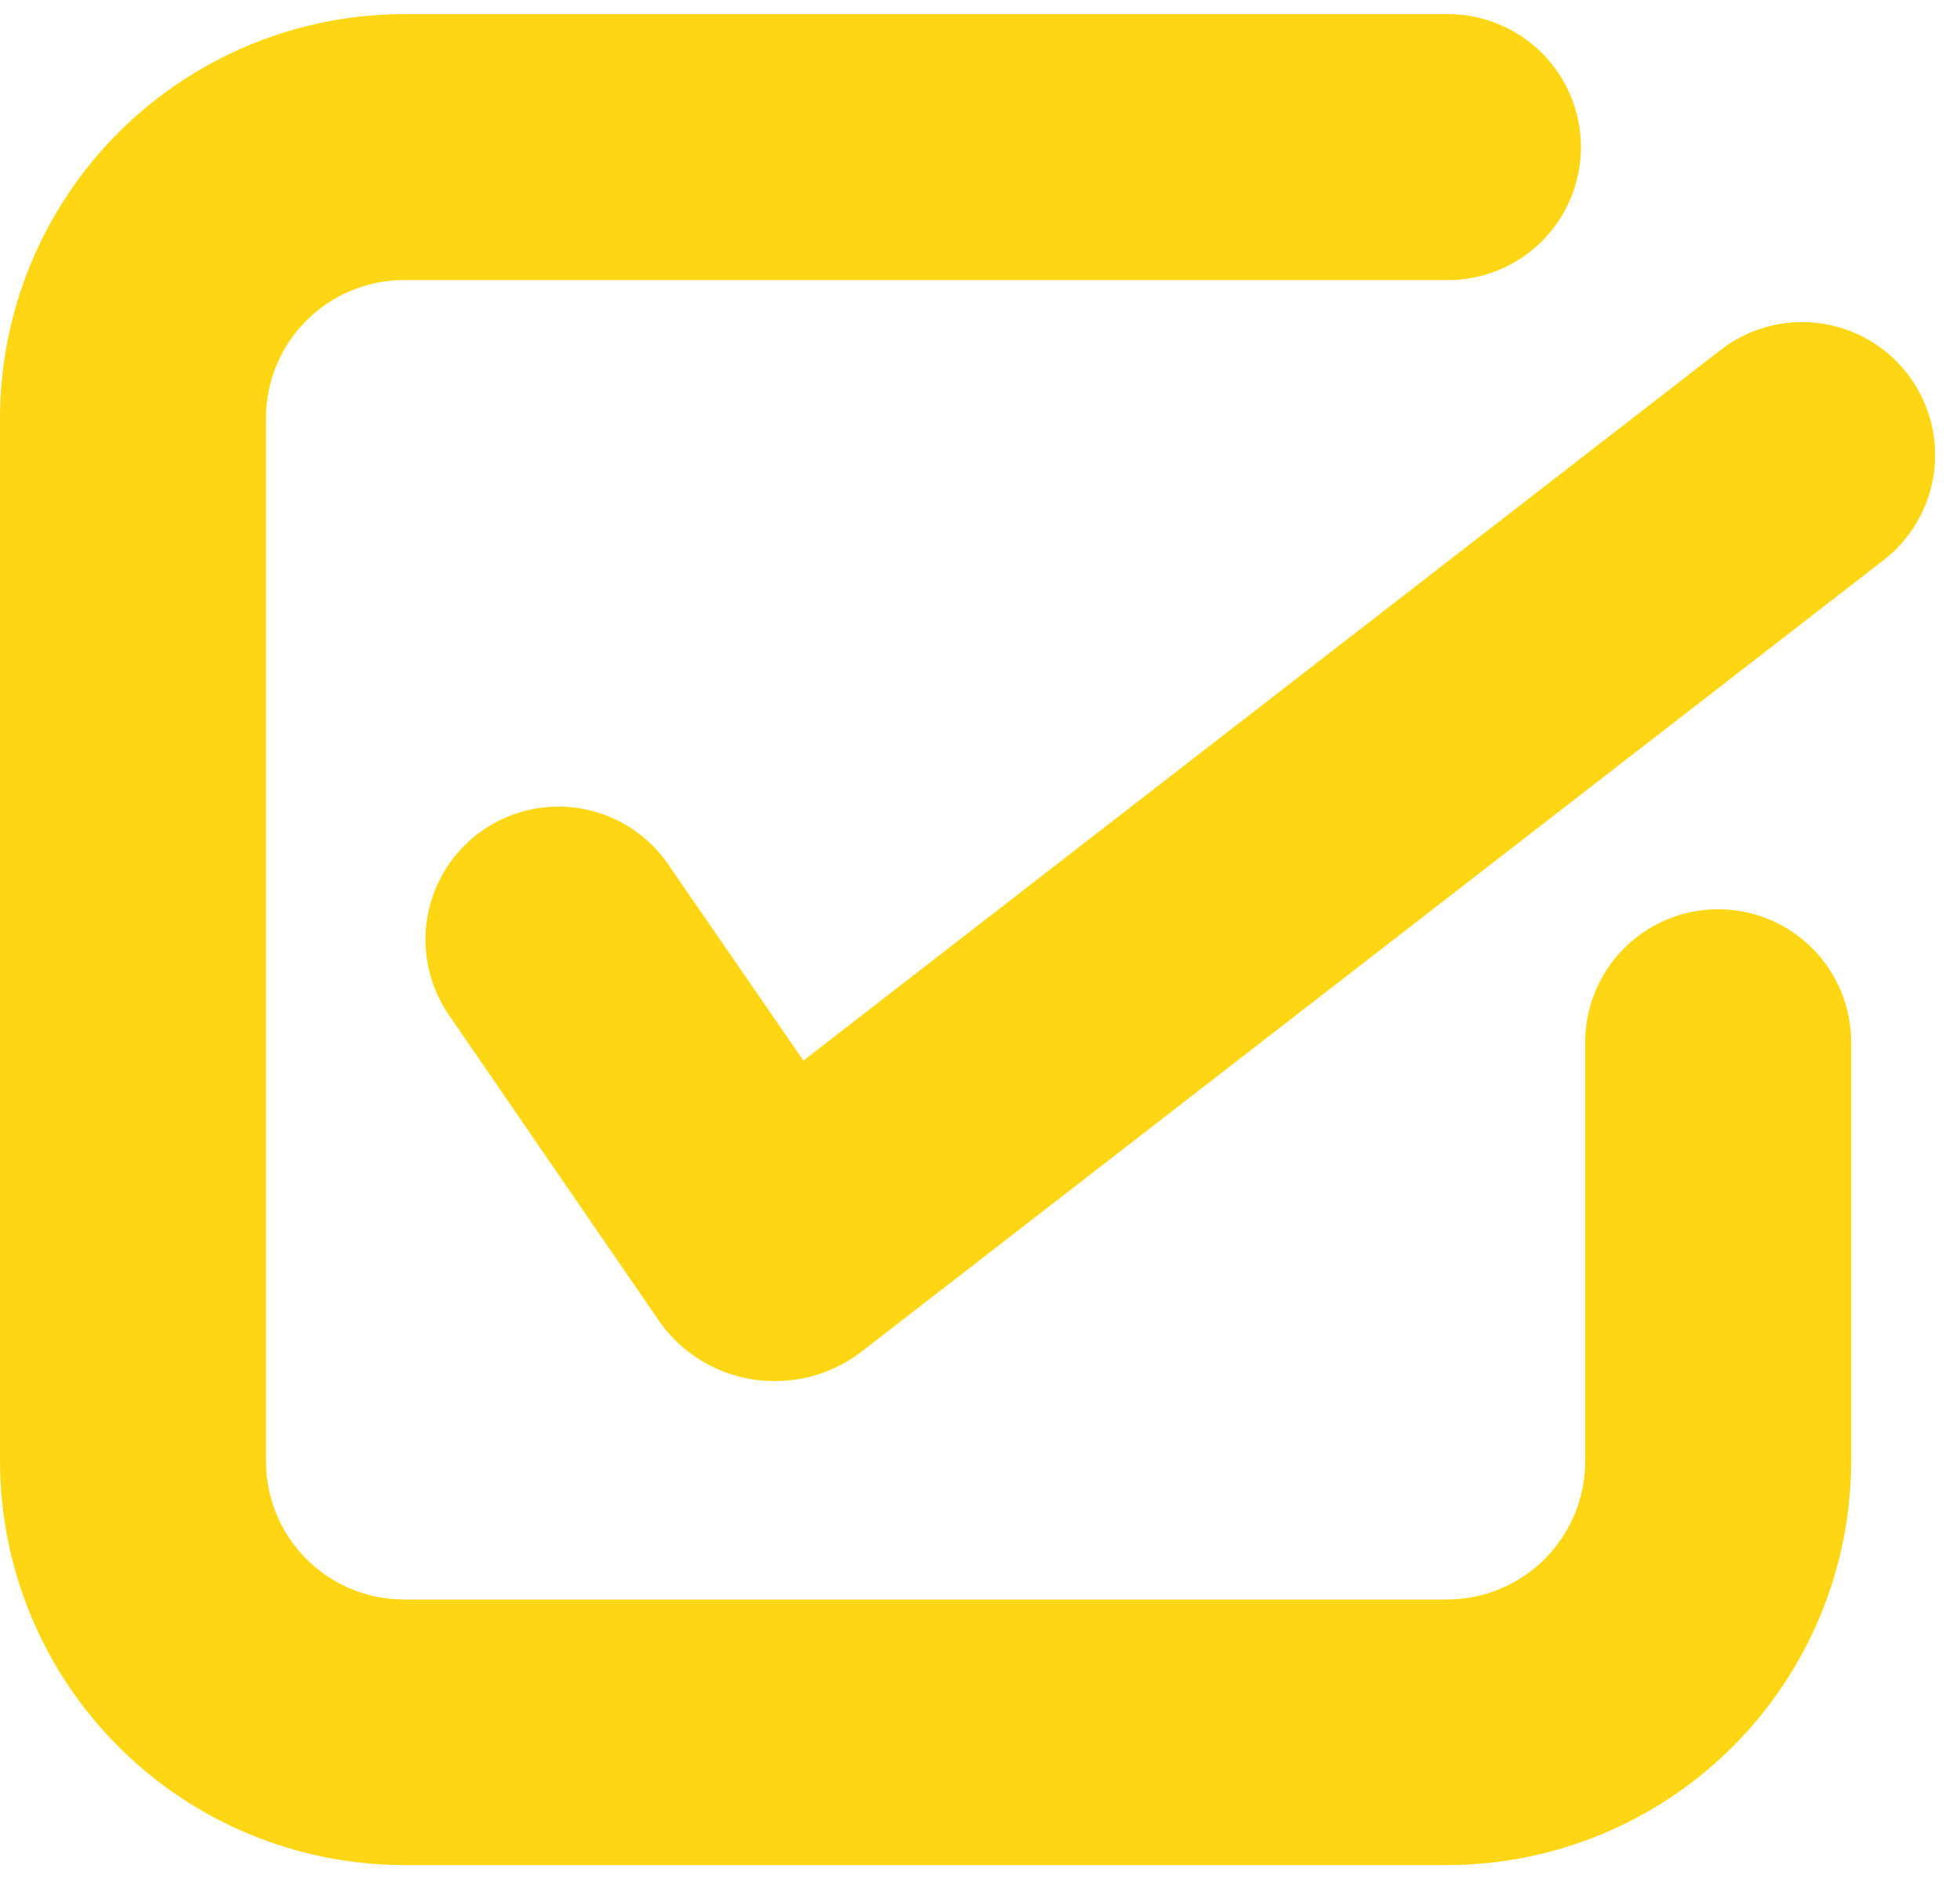
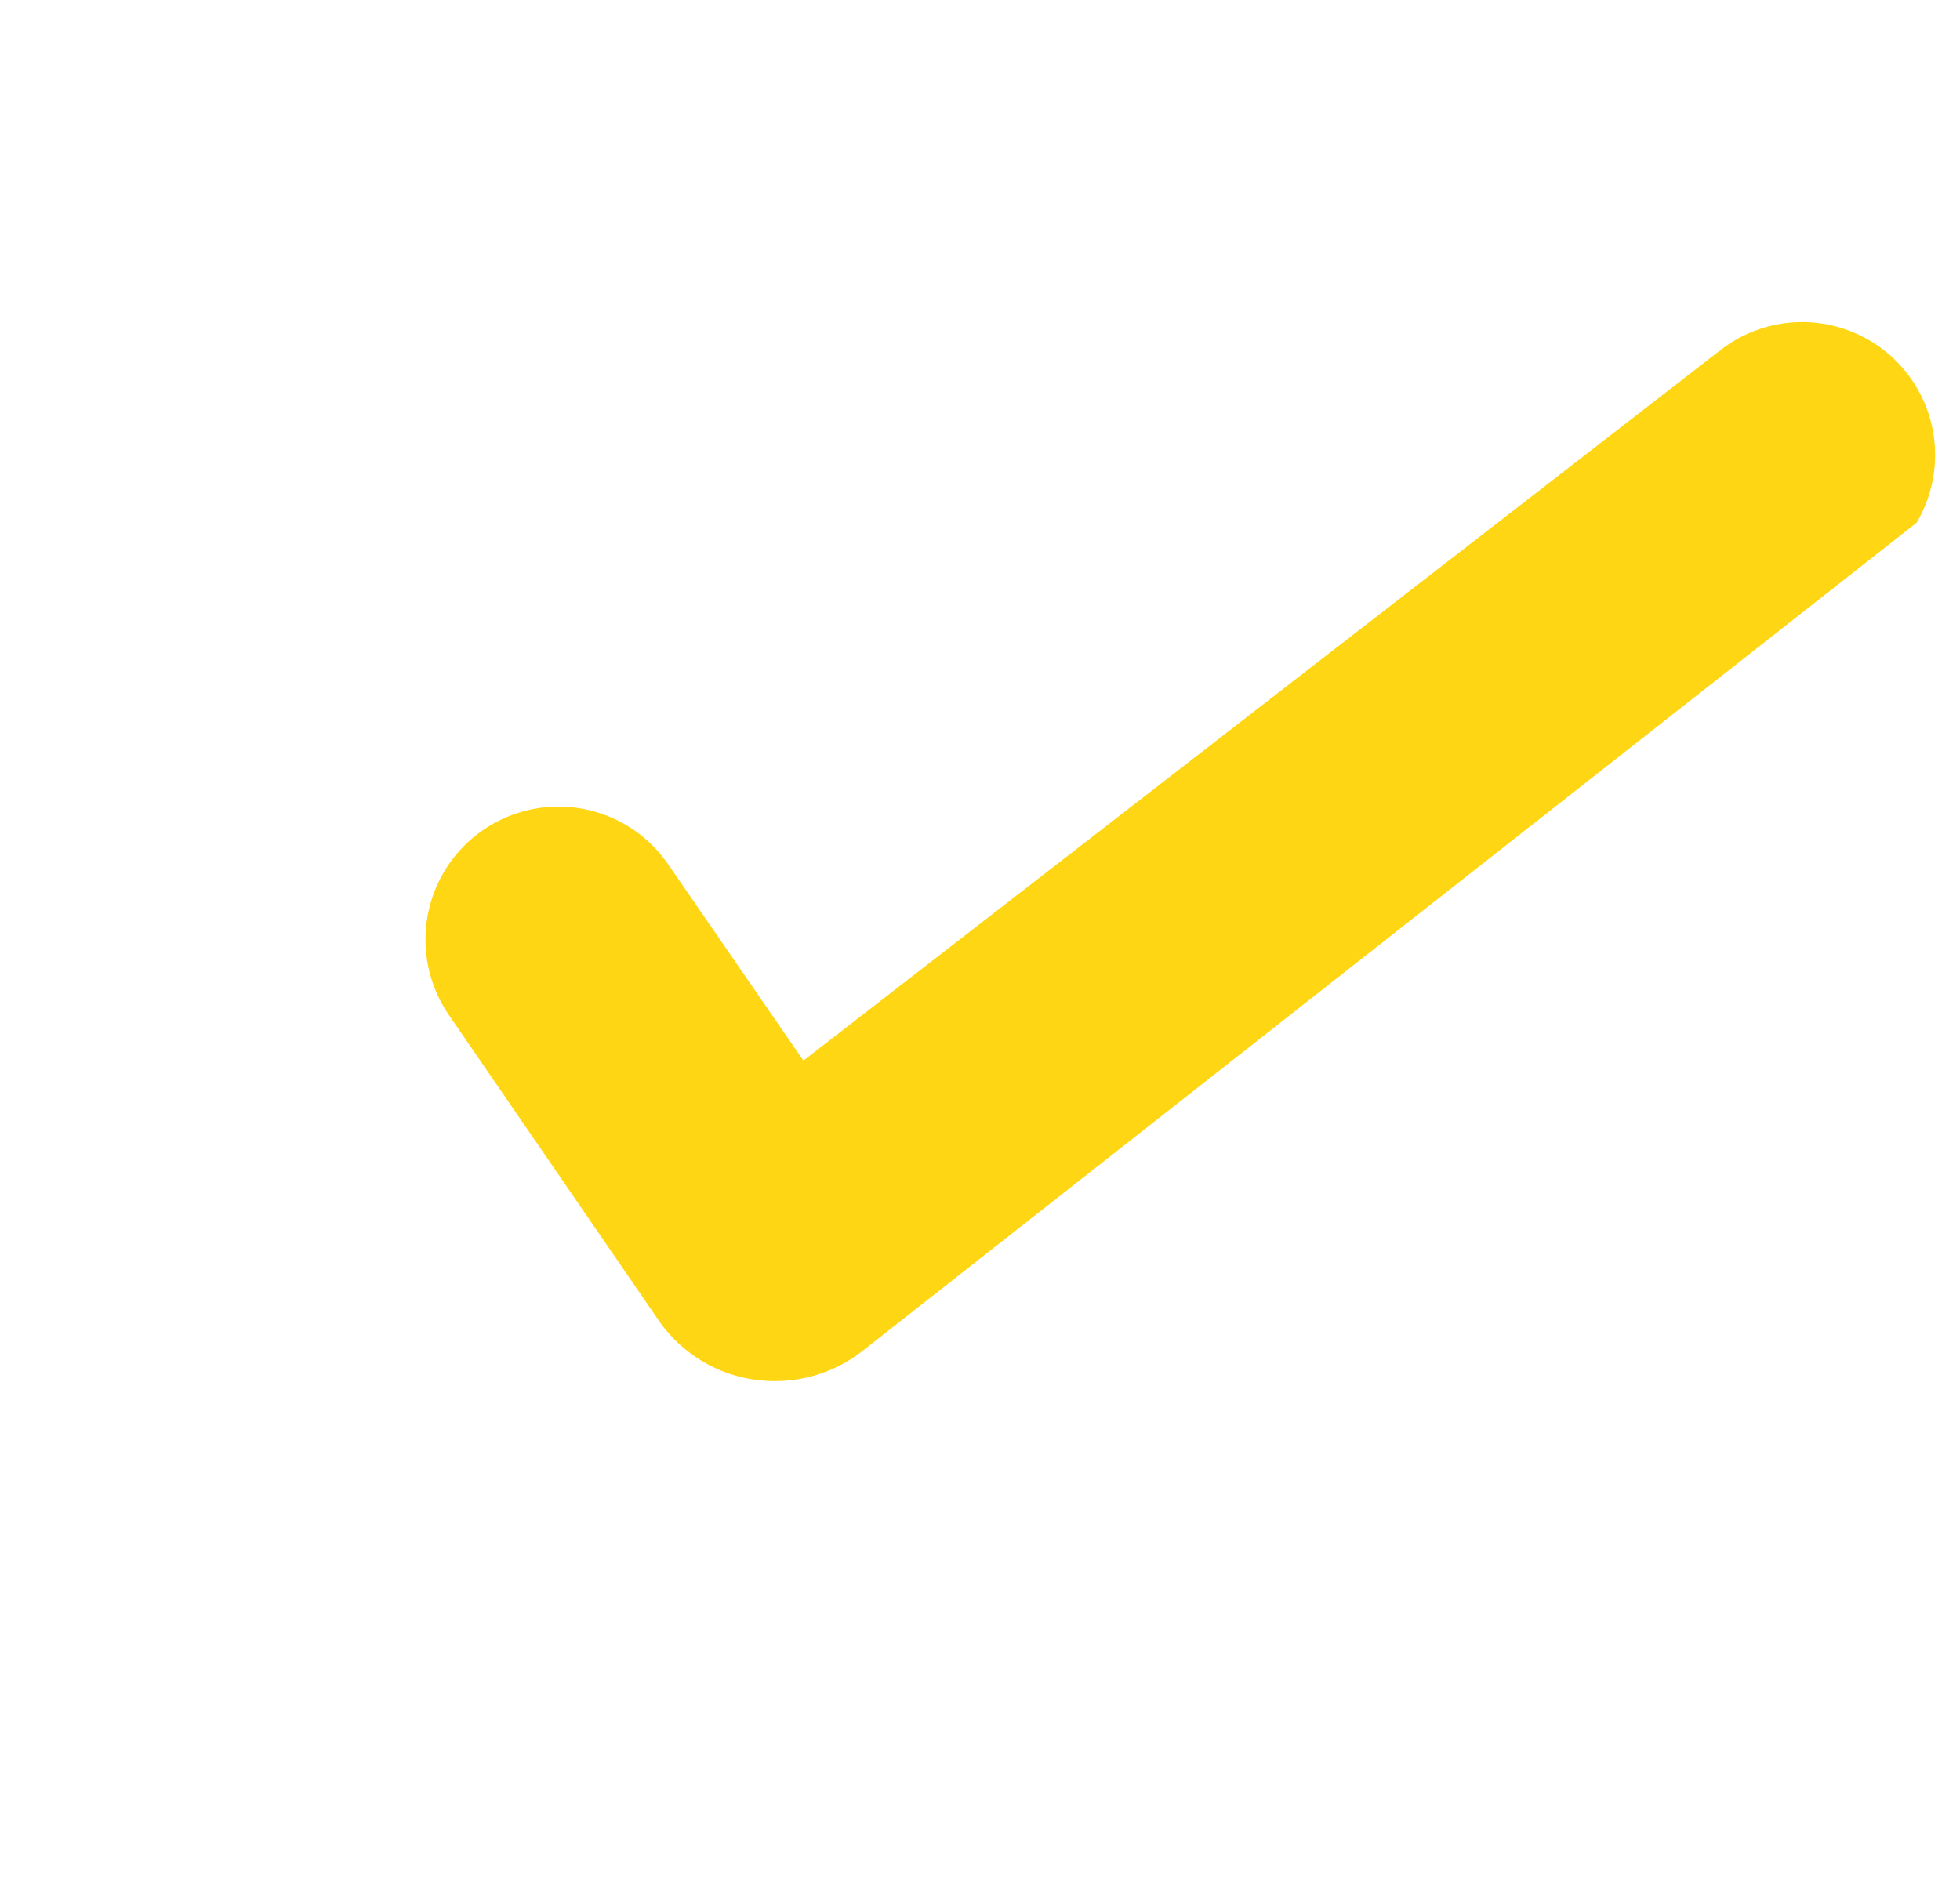
<svg xmlns="http://www.w3.org/2000/svg" width="73" height="70" viewBox="0 0 73 70" fill="none">
-   <path d="M53.899 69.474H15.019C11.037 69.462 7.221 67.874 4.407 65.057C1.592 62.24 0.008 58.422 0 54.44L0 15.56C0.008 11.573 1.596 7.751 4.417 4.933C7.238 2.115 11.061 0.53 15.048 0.526H53.928C55.242 0.526 56.502 1.048 57.431 1.977C58.36 2.906 58.882 4.166 58.882 5.48C58.882 6.794 58.36 8.054 57.431 8.983C56.502 9.912 55.242 10.434 53.928 10.434H15.048C13.687 10.434 12.382 10.973 11.418 11.934C10.454 12.895 9.911 14.199 9.907 15.56V54.44C9.907 55.803 10.449 57.111 11.413 58.075C12.377 59.039 13.685 59.581 15.048 59.581H53.928C55.286 59.571 56.585 59.026 57.542 58.063C58.5 57.1 59.038 55.798 59.04 54.44V38.823C59.04 37.51 59.562 36.249 60.491 35.321C61.42 34.392 62.68 33.87 63.994 33.87C65.307 33.87 66.567 34.392 67.496 35.321C68.425 36.249 68.947 37.51 68.947 38.823V54.44C68.94 58.427 67.351 62.249 64.53 65.067C61.71 67.885 57.886 69.47 53.899 69.474Z" fill="#FFD613" />
-   <path d="M28.872 51.445C28.015 51.45 27.169 51.245 26.409 50.847C25.65 50.449 25 49.87 24.516 49.162L16.718 37.808C15.974 36.725 15.69 35.391 15.928 34.099C16.168 32.807 16.91 31.662 17.993 30.918C19.076 30.173 20.41 29.889 21.702 30.128C22.994 30.367 24.139 31.109 24.883 32.192L29.923 39.507L64.015 13.09C64.528 12.678 65.118 12.371 65.751 12.19C66.384 12.008 67.046 11.954 67.7 12.031C68.354 12.108 68.986 12.315 69.559 12.639C70.132 12.963 70.635 13.398 71.037 13.918C71.44 14.439 71.736 15.035 71.906 15.671C72.076 16.307 72.117 16.97 72.028 17.623C71.938 18.275 71.72 18.903 71.385 19.47C71.05 20.037 70.606 20.531 70.078 20.924L32.198 50.264C31.257 51.027 30.083 51.444 28.872 51.445V51.445Z" fill="#FFD613" />
+   <path d="M28.872 51.445C28.015 51.45 27.169 51.245 26.409 50.847C25.65 50.449 25 49.87 24.516 49.162L16.718 37.808C15.974 36.725 15.69 35.391 15.928 34.099C16.168 32.807 16.91 31.662 17.993 30.918C19.076 30.173 20.41 29.889 21.702 30.128C22.994 30.367 24.139 31.109 24.883 32.192L29.923 39.507L64.015 13.09C64.528 12.678 65.118 12.371 65.751 12.19C66.384 12.008 67.046 11.954 67.7 12.031C68.354 12.108 68.986 12.315 69.559 12.639C70.132 12.963 70.635 13.398 71.037 13.918C71.44 14.439 71.736 15.035 71.906 15.671C72.076 16.307 72.117 16.97 72.028 17.623C71.938 18.275 71.72 18.903 71.385 19.47L32.198 50.264C31.257 51.027 30.083 51.444 28.872 51.445V51.445Z" fill="#FFD613" />
</svg>